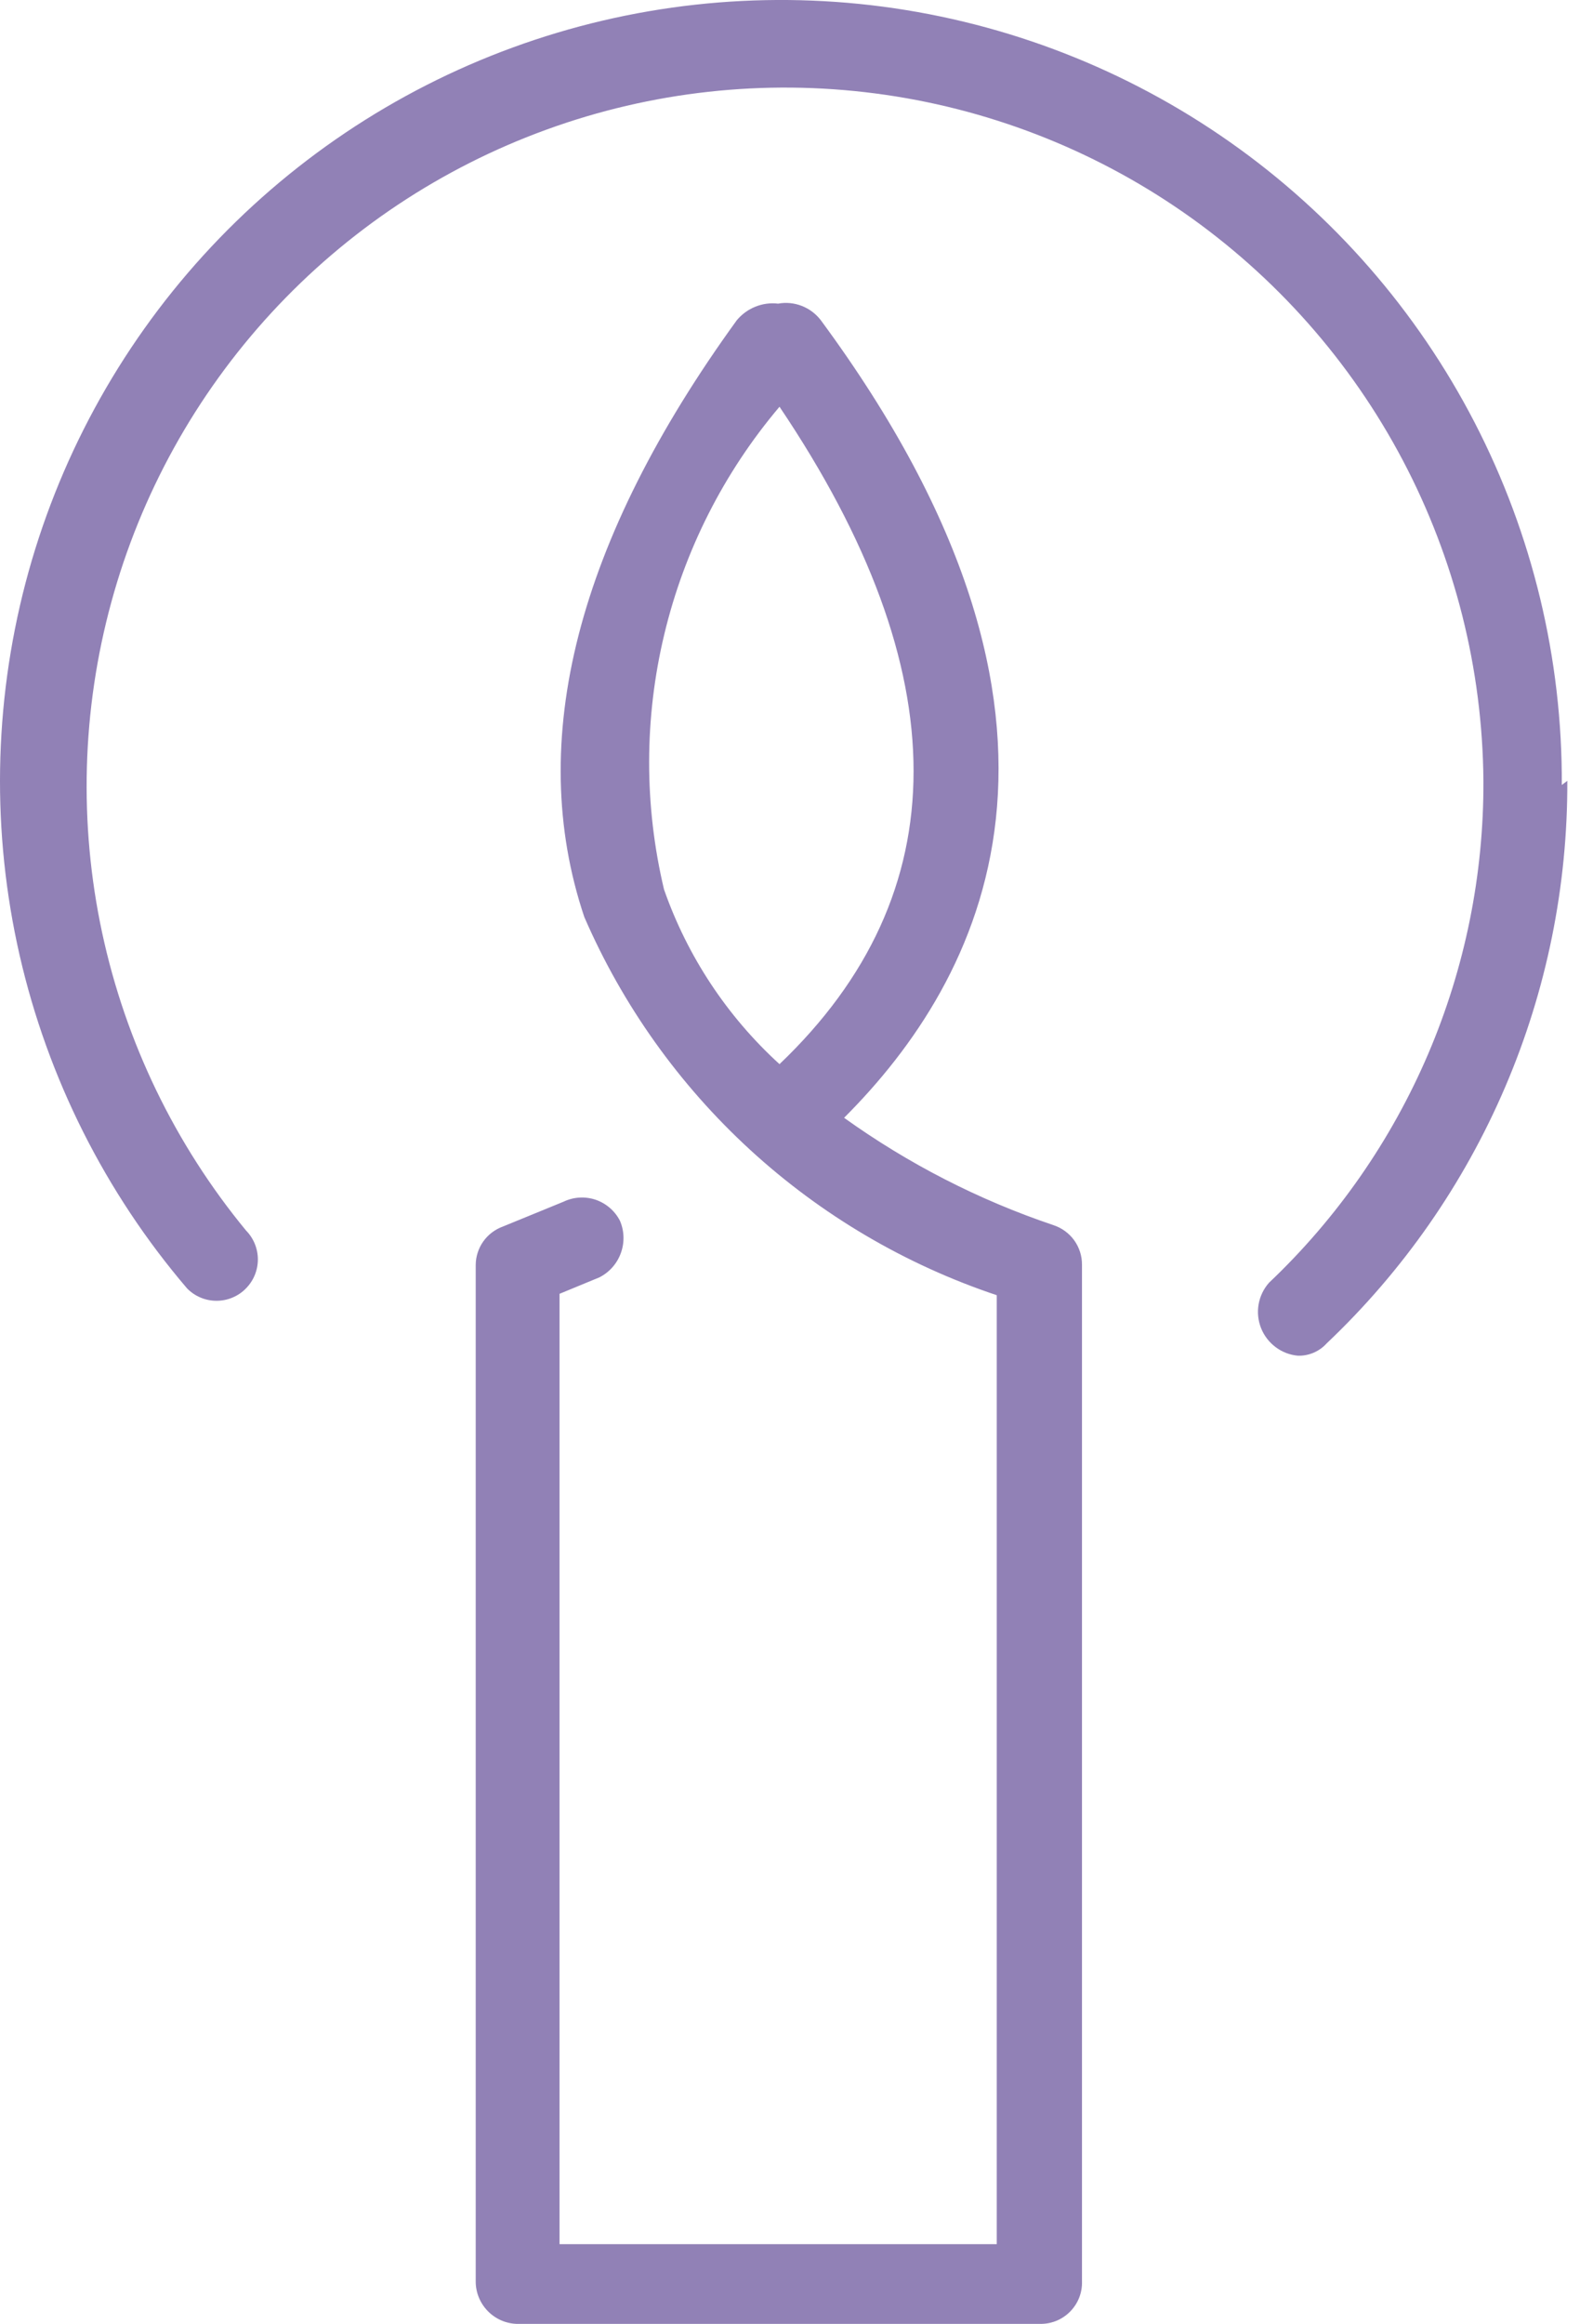
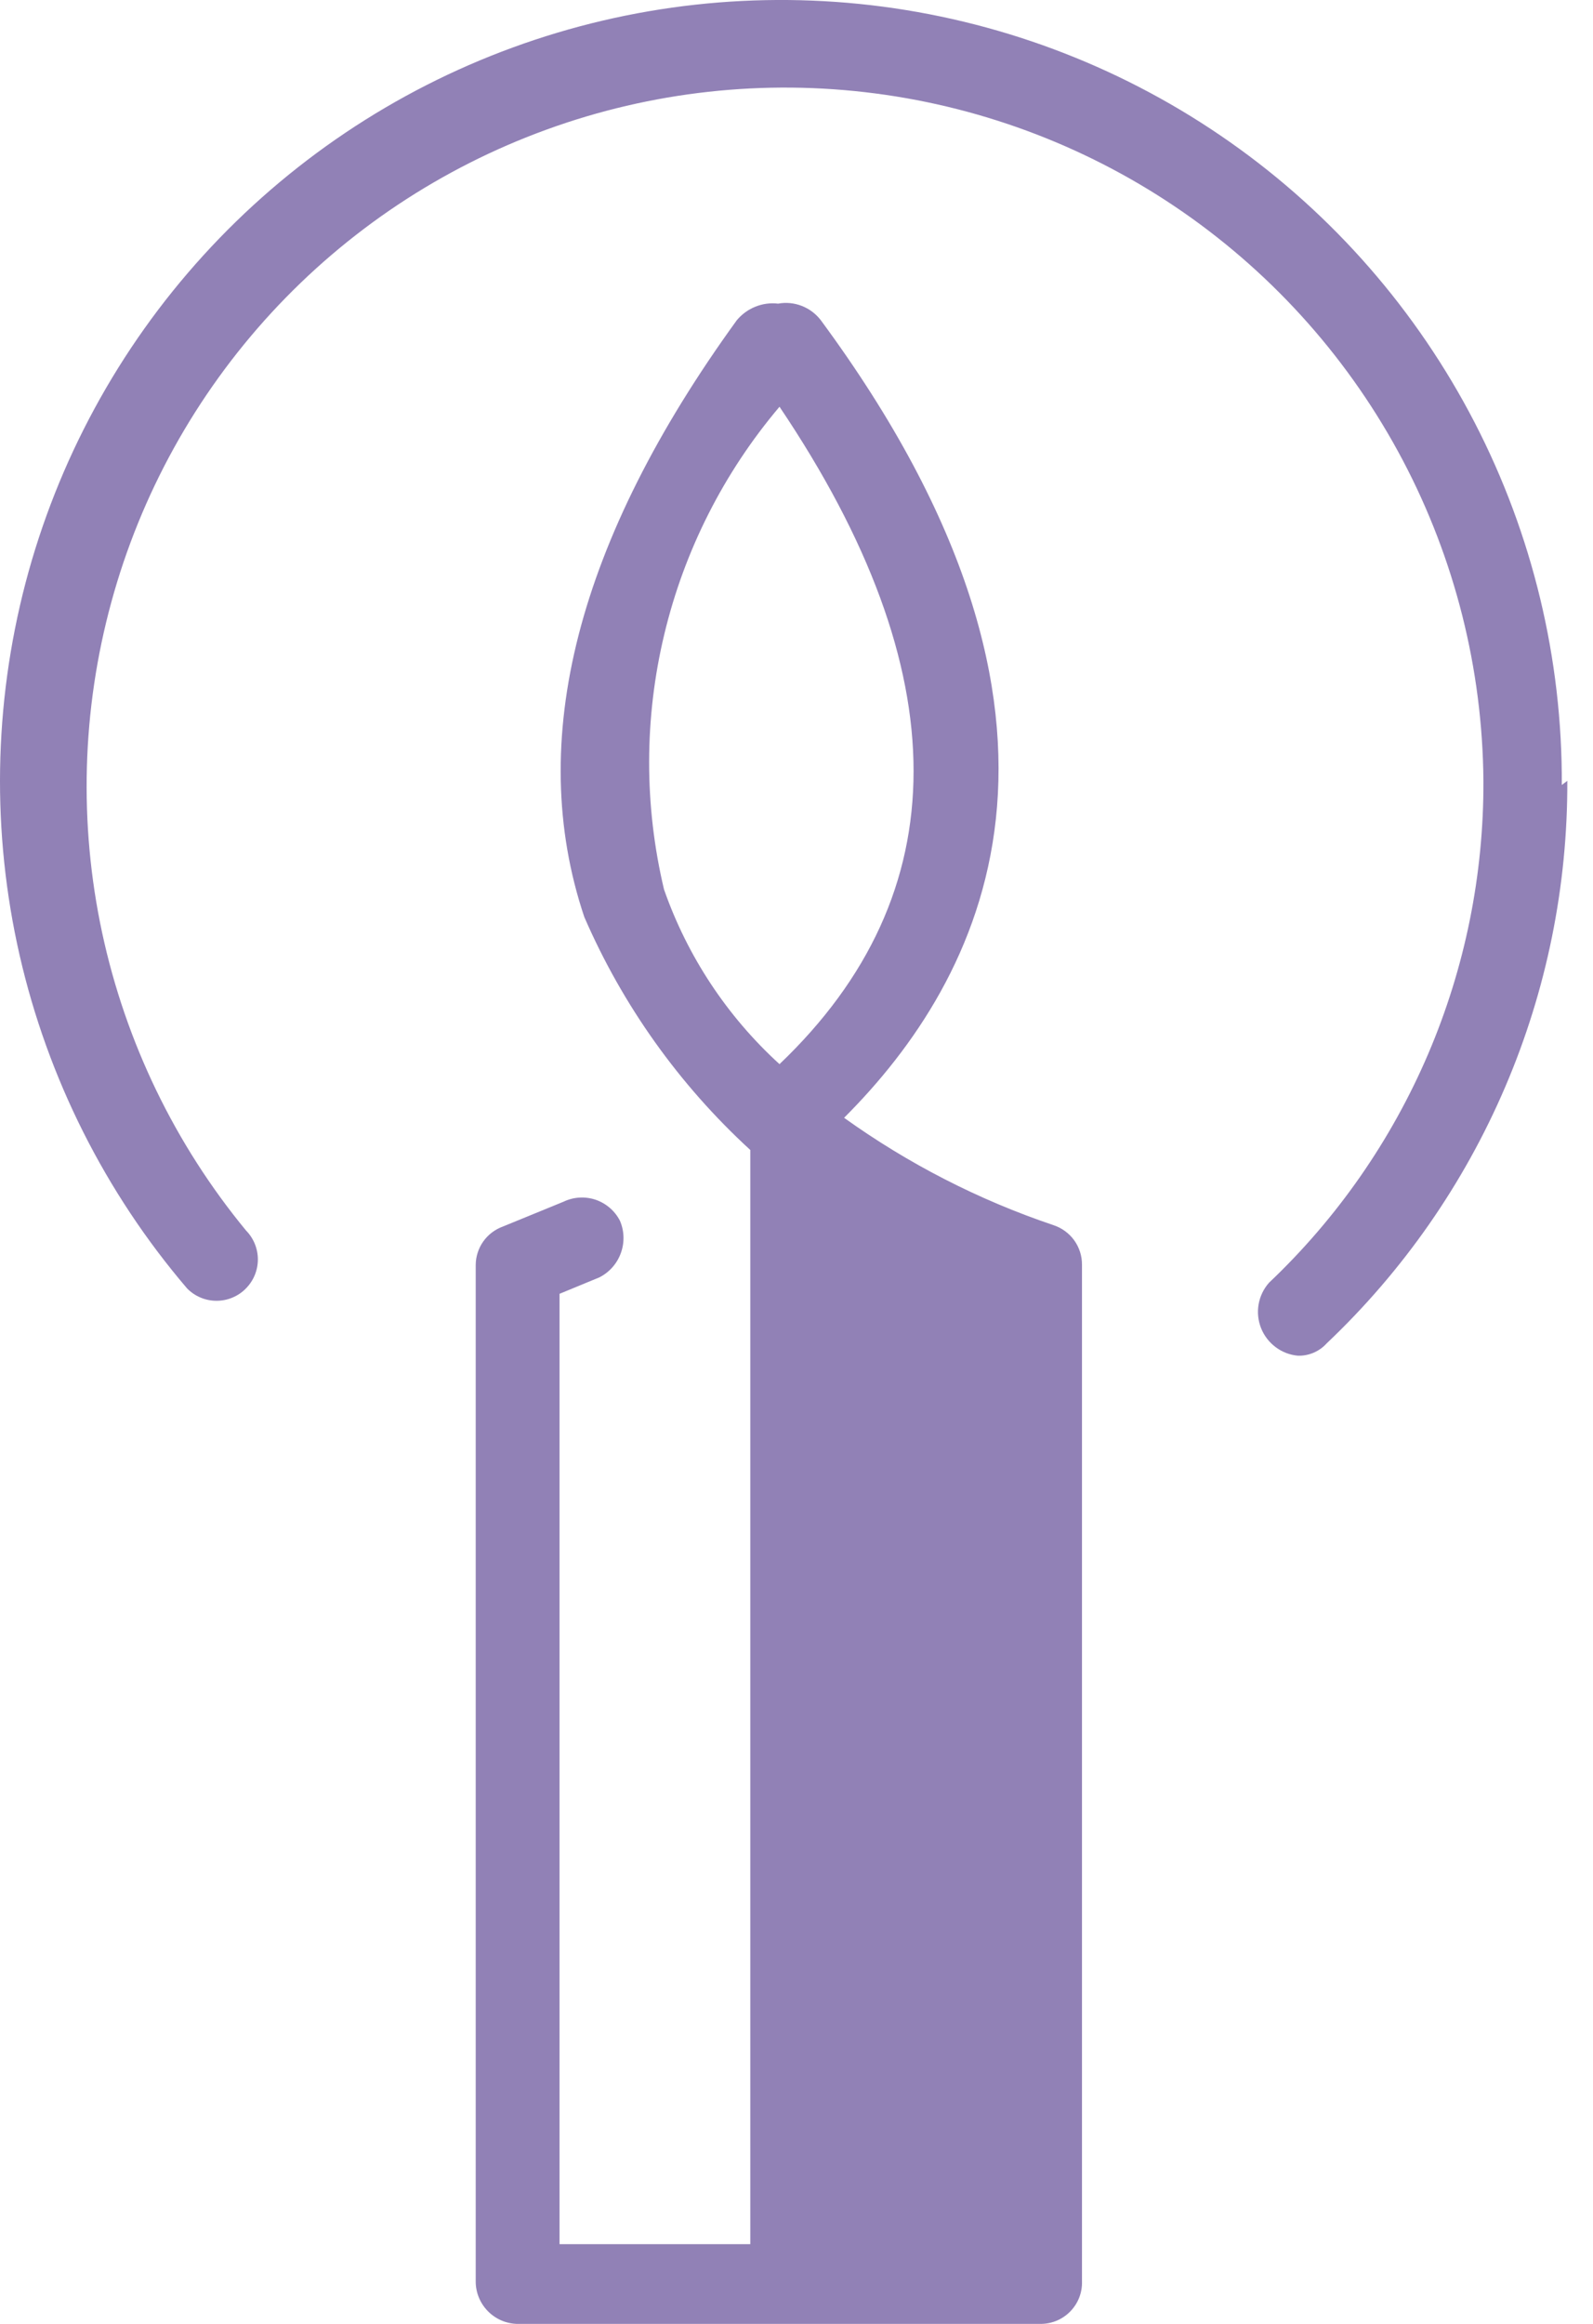
<svg xmlns="http://www.w3.org/2000/svg" width="24" height="35" viewBox="0 0 24 35" fill="none">
-   <path d="M15.866 18.45C14.742 18.071 13.681 17.526 12.717 16.835C14.789 14.764 16.86 10.911 12.365 4.821C12.291 4.725 12.192 4.651 12.079 4.607C11.966 4.563 11.843 4.551 11.723 4.573C11.607 4.559 11.49 4.575 11.381 4.619C11.273 4.662 11.177 4.732 11.102 4.821C8.699 8.135 7.912 11.159 8.803 13.811C9.381 15.143 10.233 16.338 11.304 17.32C12.374 18.301 13.639 19.046 15.017 19.507V33.799H8.43V19.486L9.031 19.238C9.18 19.162 9.296 19.032 9.353 18.874C9.411 18.716 9.407 18.543 9.341 18.388C9.266 18.239 9.134 18.125 8.976 18.07C8.817 18.016 8.643 18.026 8.492 18.098L7.581 18.471C7.461 18.514 7.356 18.592 7.282 18.696C7.208 18.8 7.168 18.924 7.167 19.051V34.358C7.166 34.525 7.231 34.685 7.347 34.805C7.463 34.925 7.621 34.995 7.788 35H15.68C15.763 35 15.845 34.983 15.922 34.951C15.999 34.918 16.068 34.871 16.126 34.811C16.184 34.751 16.23 34.68 16.26 34.602C16.29 34.524 16.304 34.441 16.301 34.358V19.051C16.303 18.918 16.261 18.787 16.183 18.679C16.105 18.571 15.993 18.491 15.866 18.45ZM10.004 13.396C9.704 12.133 9.705 10.817 10.008 9.554C10.31 8.291 10.905 7.117 11.744 6.126C14.437 10.124 14.437 13.459 11.744 16.027C10.955 15.308 10.357 14.404 10.004 13.396ZM23.613 11.76C23.619 13.345 23.301 14.914 22.677 16.371C22.054 17.828 21.139 19.142 19.988 20.232C19.933 20.293 19.866 20.341 19.791 20.373C19.716 20.405 19.634 20.421 19.553 20.418C19.431 20.407 19.315 20.362 19.217 20.288C19.12 20.215 19.044 20.116 18.999 20.003C18.954 19.889 18.941 19.765 18.962 19.645C18.983 19.524 19.037 19.412 19.118 19.32C20.144 18.348 20.96 17.175 21.516 15.875C22.072 14.575 22.355 13.174 22.349 11.76C22.336 10.076 21.919 8.42 21.133 6.93C20.347 5.441 19.215 4.162 17.832 3.2C16.449 2.239 14.855 1.624 13.185 1.407C11.515 1.19 9.817 1.376 8.234 1.952C6.651 2.527 5.229 3.473 4.088 4.712C2.947 5.951 2.12 7.445 1.677 9.07C1.233 10.695 1.186 12.402 1.539 14.049C1.893 15.696 2.636 17.234 3.707 18.533C3.821 18.649 3.885 18.806 3.885 18.968C3.885 19.131 3.821 19.287 3.707 19.403C3.65 19.463 3.58 19.51 3.504 19.542C3.427 19.575 3.345 19.591 3.262 19.591C3.179 19.591 3.097 19.575 3.02 19.542C2.944 19.51 2.875 19.463 2.817 19.403C1.585 17.96 0.72 16.239 0.296 14.389C-0.127 12.539 -0.096 10.614 0.385 8.778C0.867 6.942 1.786 5.25 3.063 3.847C4.341 2.443 5.939 1.369 7.721 0.717C9.504 0.064 11.417 -0.147 13.299 0.1C15.181 0.348 16.975 1.047 18.528 2.138C20.081 3.229 21.347 4.68 22.218 6.366C23.089 8.052 23.539 9.924 23.53 11.822L23.613 11.76Z" fill="#9181B6" />
+   <path d="M15.866 18.45C14.742 18.071 13.681 17.526 12.717 16.835C14.789 14.764 16.86 10.911 12.365 4.821C12.291 4.725 12.192 4.651 12.079 4.607C11.966 4.563 11.843 4.551 11.723 4.573C11.607 4.559 11.49 4.575 11.381 4.619C11.273 4.662 11.177 4.732 11.102 4.821C8.699 8.135 7.912 11.159 8.803 13.811C9.381 15.143 10.233 16.338 11.304 17.32V33.799H8.43V19.486L9.031 19.238C9.18 19.162 9.296 19.032 9.353 18.874C9.411 18.716 9.407 18.543 9.341 18.388C9.266 18.239 9.134 18.125 8.976 18.07C8.817 18.016 8.643 18.026 8.492 18.098L7.581 18.471C7.461 18.514 7.356 18.592 7.282 18.696C7.208 18.8 7.168 18.924 7.167 19.051V34.358C7.166 34.525 7.231 34.685 7.347 34.805C7.463 34.925 7.621 34.995 7.788 35H15.68C15.763 35 15.845 34.983 15.922 34.951C15.999 34.918 16.068 34.871 16.126 34.811C16.184 34.751 16.23 34.68 16.26 34.602C16.29 34.524 16.304 34.441 16.301 34.358V19.051C16.303 18.918 16.261 18.787 16.183 18.679C16.105 18.571 15.993 18.491 15.866 18.45ZM10.004 13.396C9.704 12.133 9.705 10.817 10.008 9.554C10.31 8.291 10.905 7.117 11.744 6.126C14.437 10.124 14.437 13.459 11.744 16.027C10.955 15.308 10.357 14.404 10.004 13.396ZM23.613 11.76C23.619 13.345 23.301 14.914 22.677 16.371C22.054 17.828 21.139 19.142 19.988 20.232C19.933 20.293 19.866 20.341 19.791 20.373C19.716 20.405 19.634 20.421 19.553 20.418C19.431 20.407 19.315 20.362 19.217 20.288C19.12 20.215 19.044 20.116 18.999 20.003C18.954 19.889 18.941 19.765 18.962 19.645C18.983 19.524 19.037 19.412 19.118 19.32C20.144 18.348 20.96 17.175 21.516 15.875C22.072 14.575 22.355 13.174 22.349 11.76C22.336 10.076 21.919 8.42 21.133 6.93C20.347 5.441 19.215 4.162 17.832 3.2C16.449 2.239 14.855 1.624 13.185 1.407C11.515 1.19 9.817 1.376 8.234 1.952C6.651 2.527 5.229 3.473 4.088 4.712C2.947 5.951 2.12 7.445 1.677 9.07C1.233 10.695 1.186 12.402 1.539 14.049C1.893 15.696 2.636 17.234 3.707 18.533C3.821 18.649 3.885 18.806 3.885 18.968C3.885 19.131 3.821 19.287 3.707 19.403C3.65 19.463 3.58 19.51 3.504 19.542C3.427 19.575 3.345 19.591 3.262 19.591C3.179 19.591 3.097 19.575 3.02 19.542C2.944 19.51 2.875 19.463 2.817 19.403C1.585 17.96 0.72 16.239 0.296 14.389C-0.127 12.539 -0.096 10.614 0.385 8.778C0.867 6.942 1.786 5.25 3.063 3.847C4.341 2.443 5.939 1.369 7.721 0.717C9.504 0.064 11.417 -0.147 13.299 0.1C15.181 0.348 16.975 1.047 18.528 2.138C20.081 3.229 21.347 4.68 22.218 6.366C23.089 8.052 23.539 9.924 23.53 11.822L23.613 11.76Z" fill="#9181B6" />
</svg>